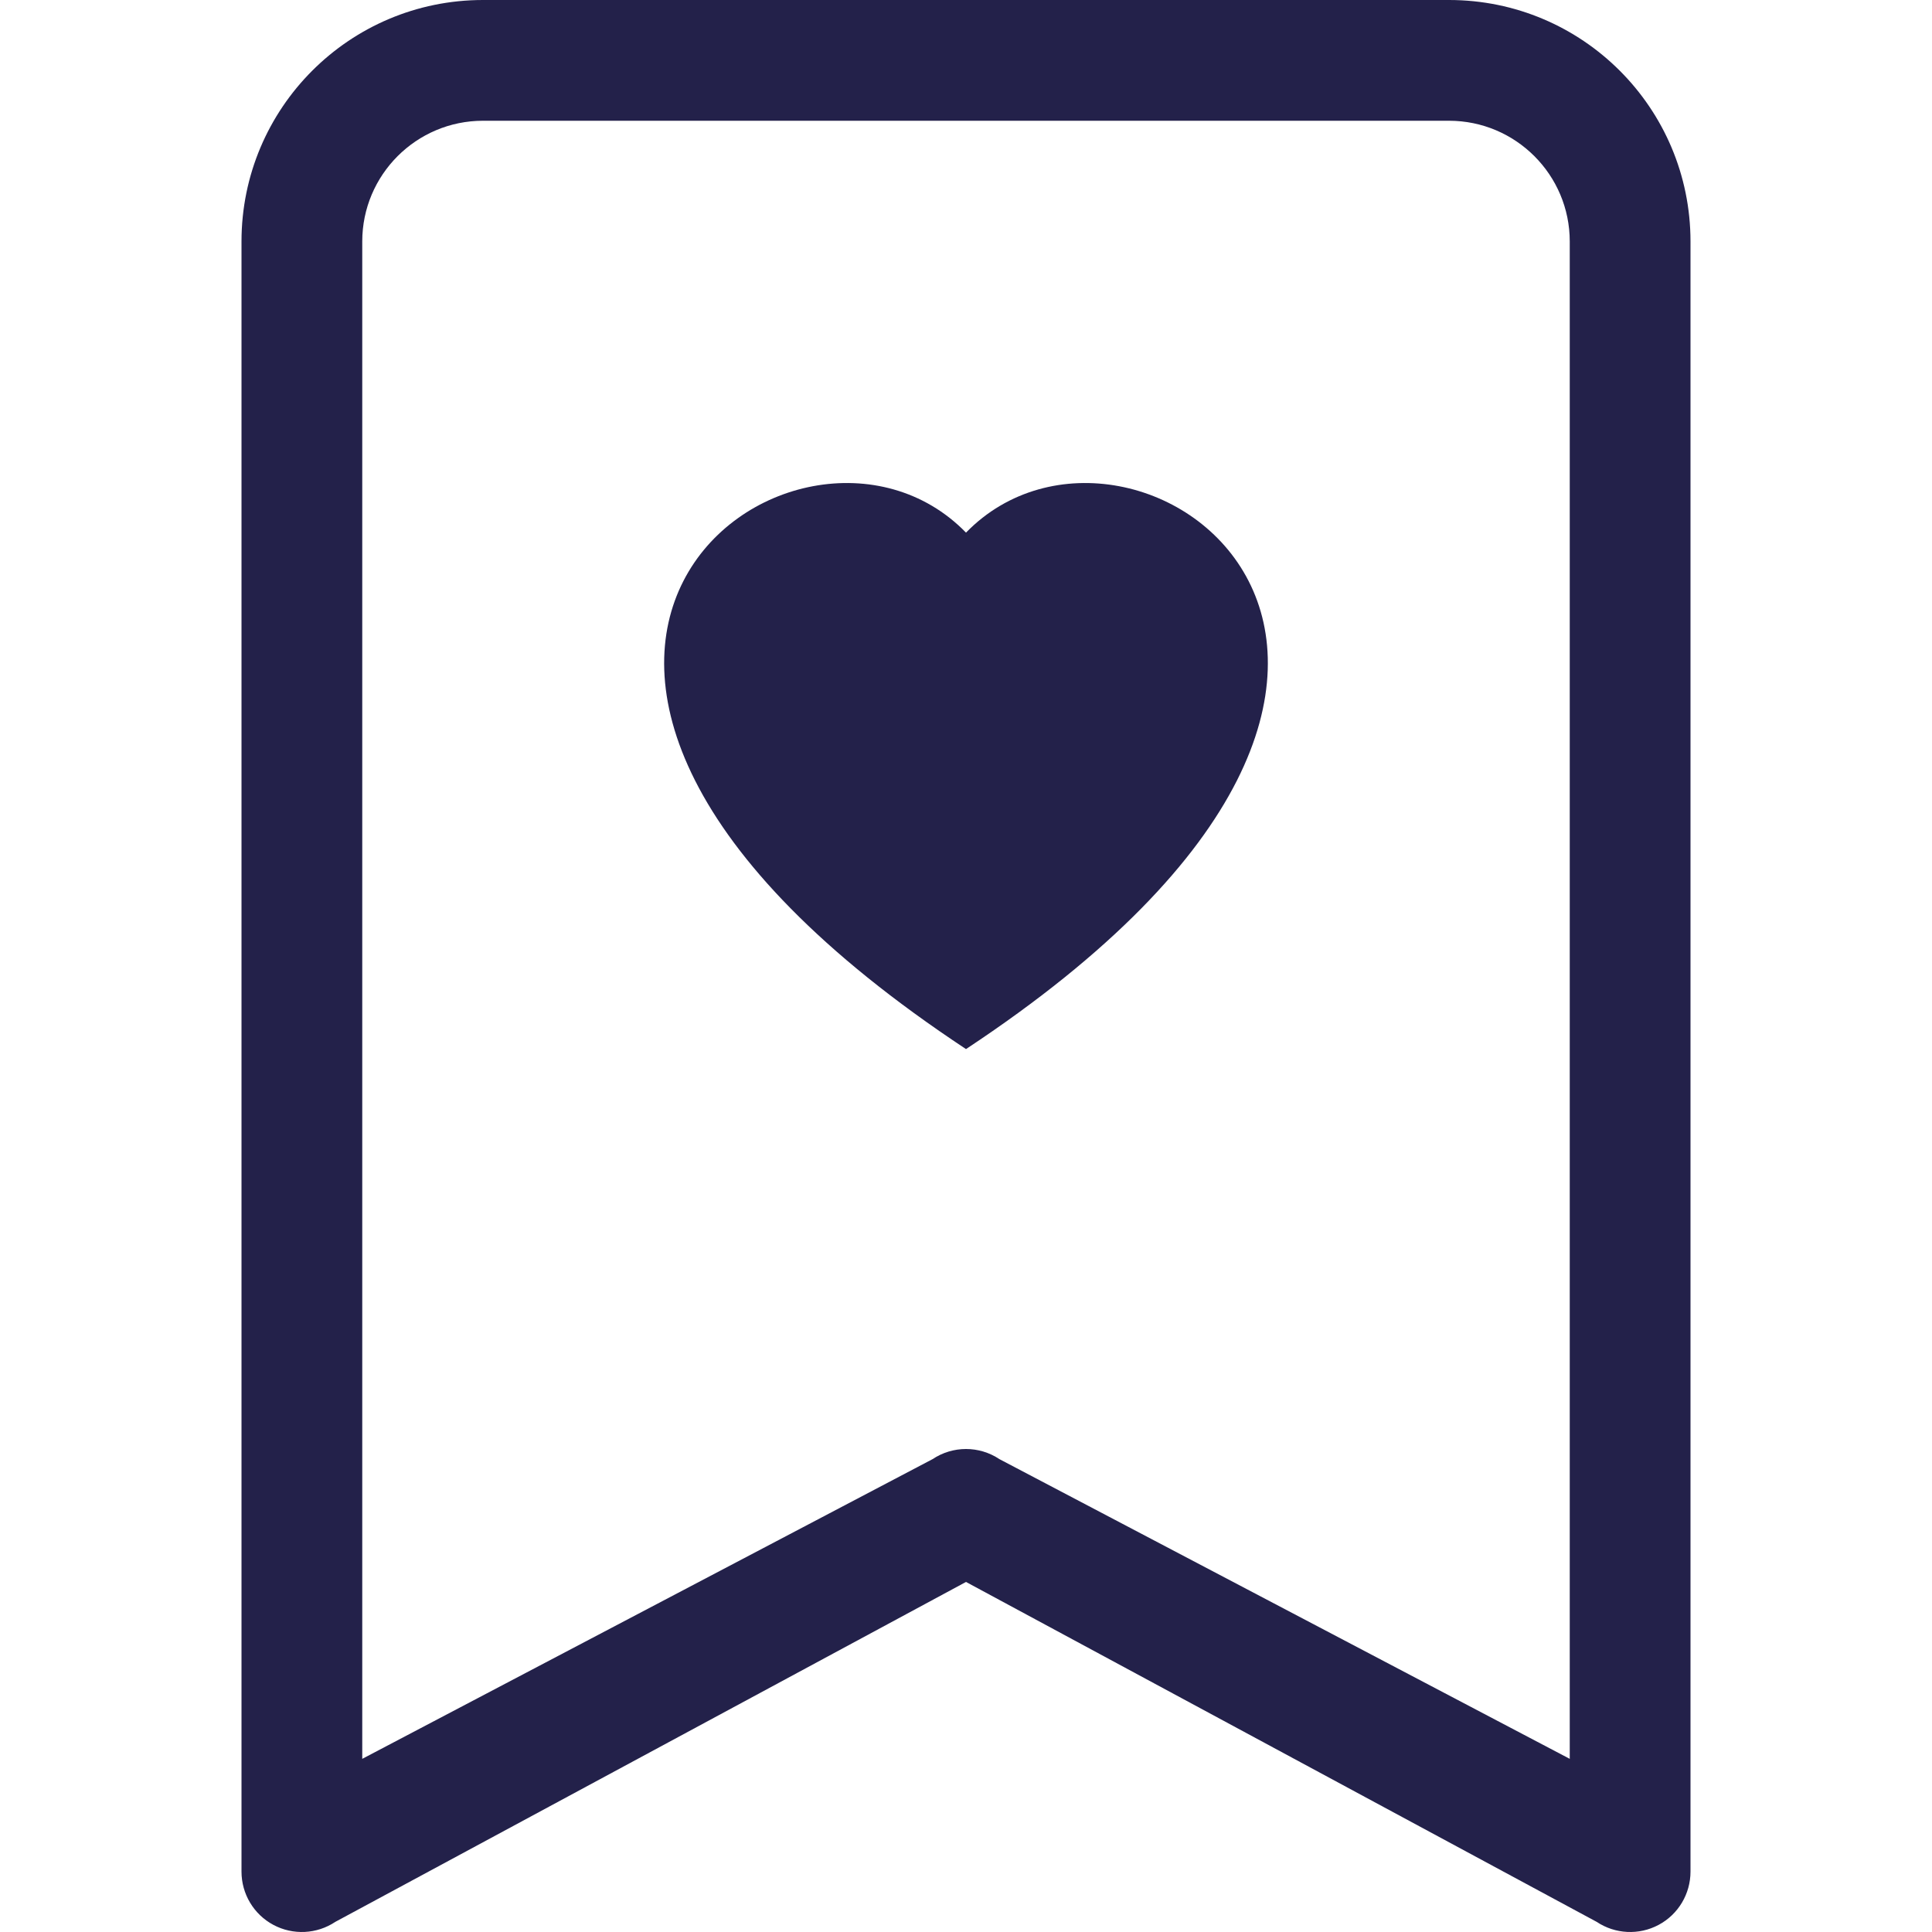
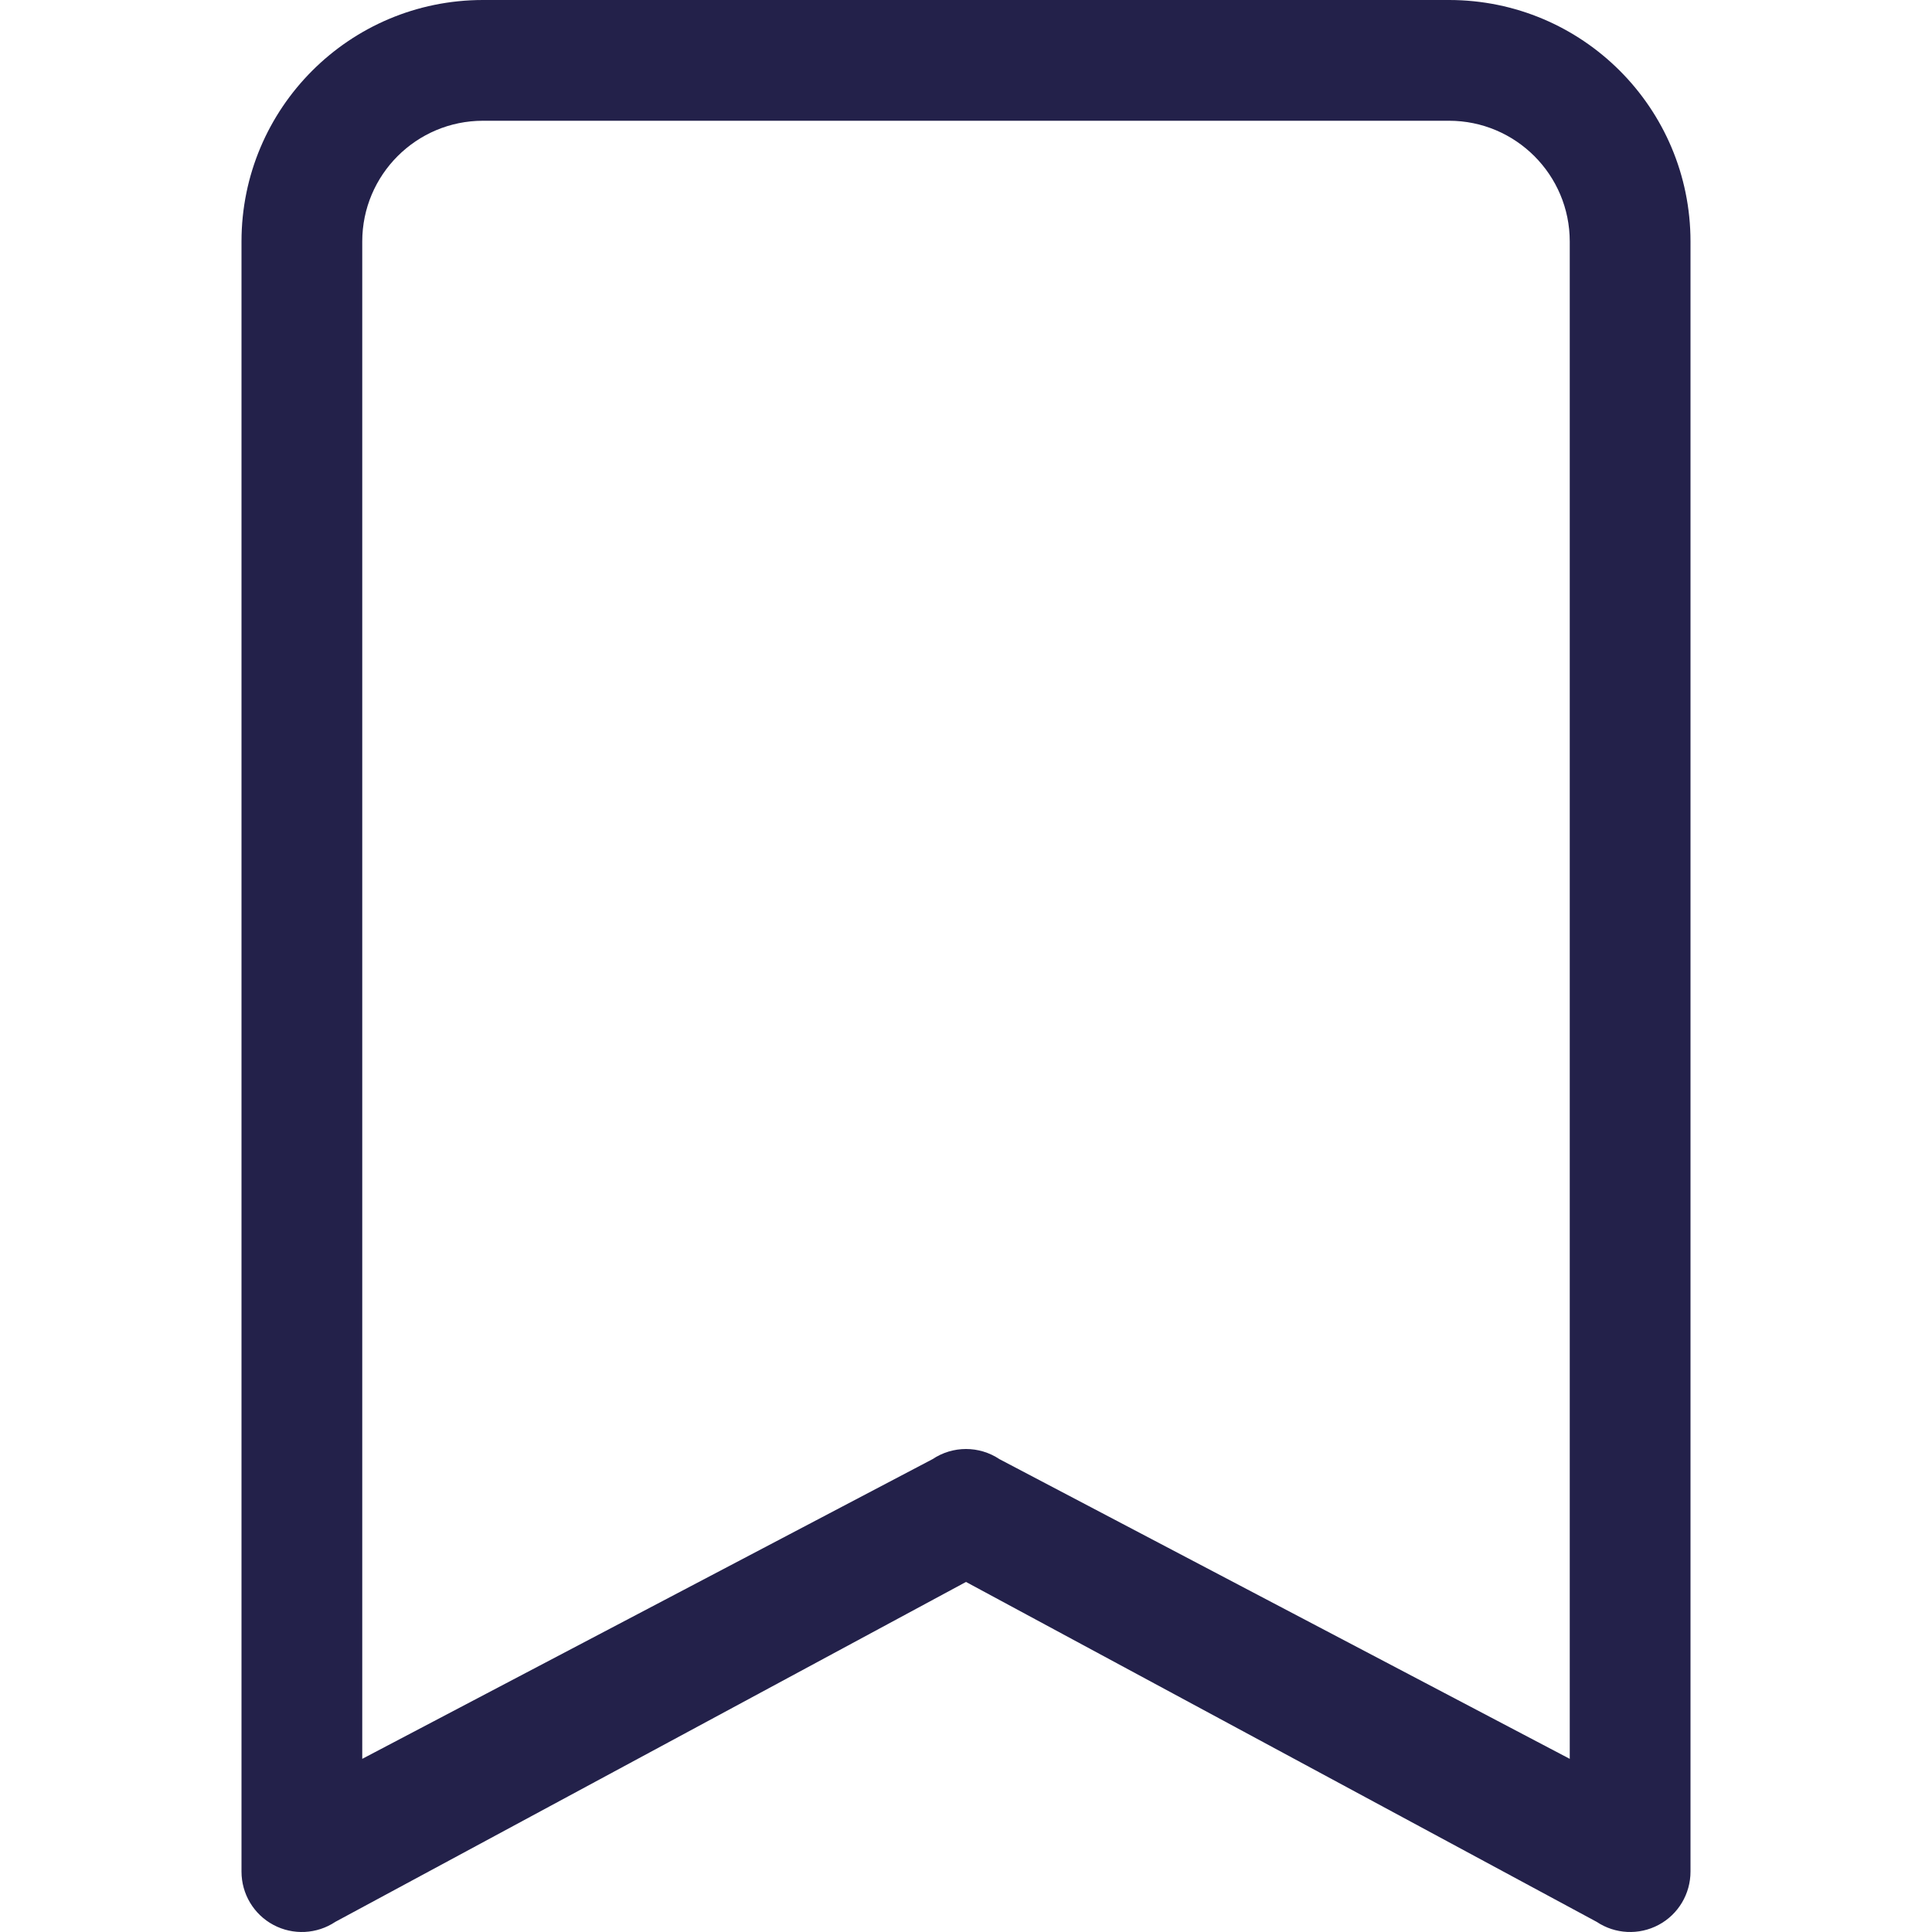
<svg xmlns="http://www.w3.org/2000/svg" width="16" height="16" viewBox="0 0 16 16" fill="none">
-   <path fill-rule="evenodd" clip-rule="evenodd" d="M8 4.411C9.387 2.985 12.854 5.48 8 8.688C3.146 5.48 6.613 2.985 8 4.411Z" fill="#23214A" />
  <path d="M2 2C2 0.895 2.895 0 4 0H12C13.105 0 14 0.895 14 2V15.5C14 15.684 13.899 15.854 13.736 15.941C13.573 16.028 13.376 16.018 13.223 15.916L8 13.101L2.777 15.916C2.624 16.018 2.427 16.028 2.264 15.941C2.101 15.854 2 15.684 2 15.5V2ZM4 1C3.448 1 3 1.448 3 2V14.566L7.723 12.084C7.891 11.972 8.109 11.972 8.277 12.084L13 14.566V2C13 1.448 12.552 1 12 1H4Z" fill="#23214A" />
</svg>